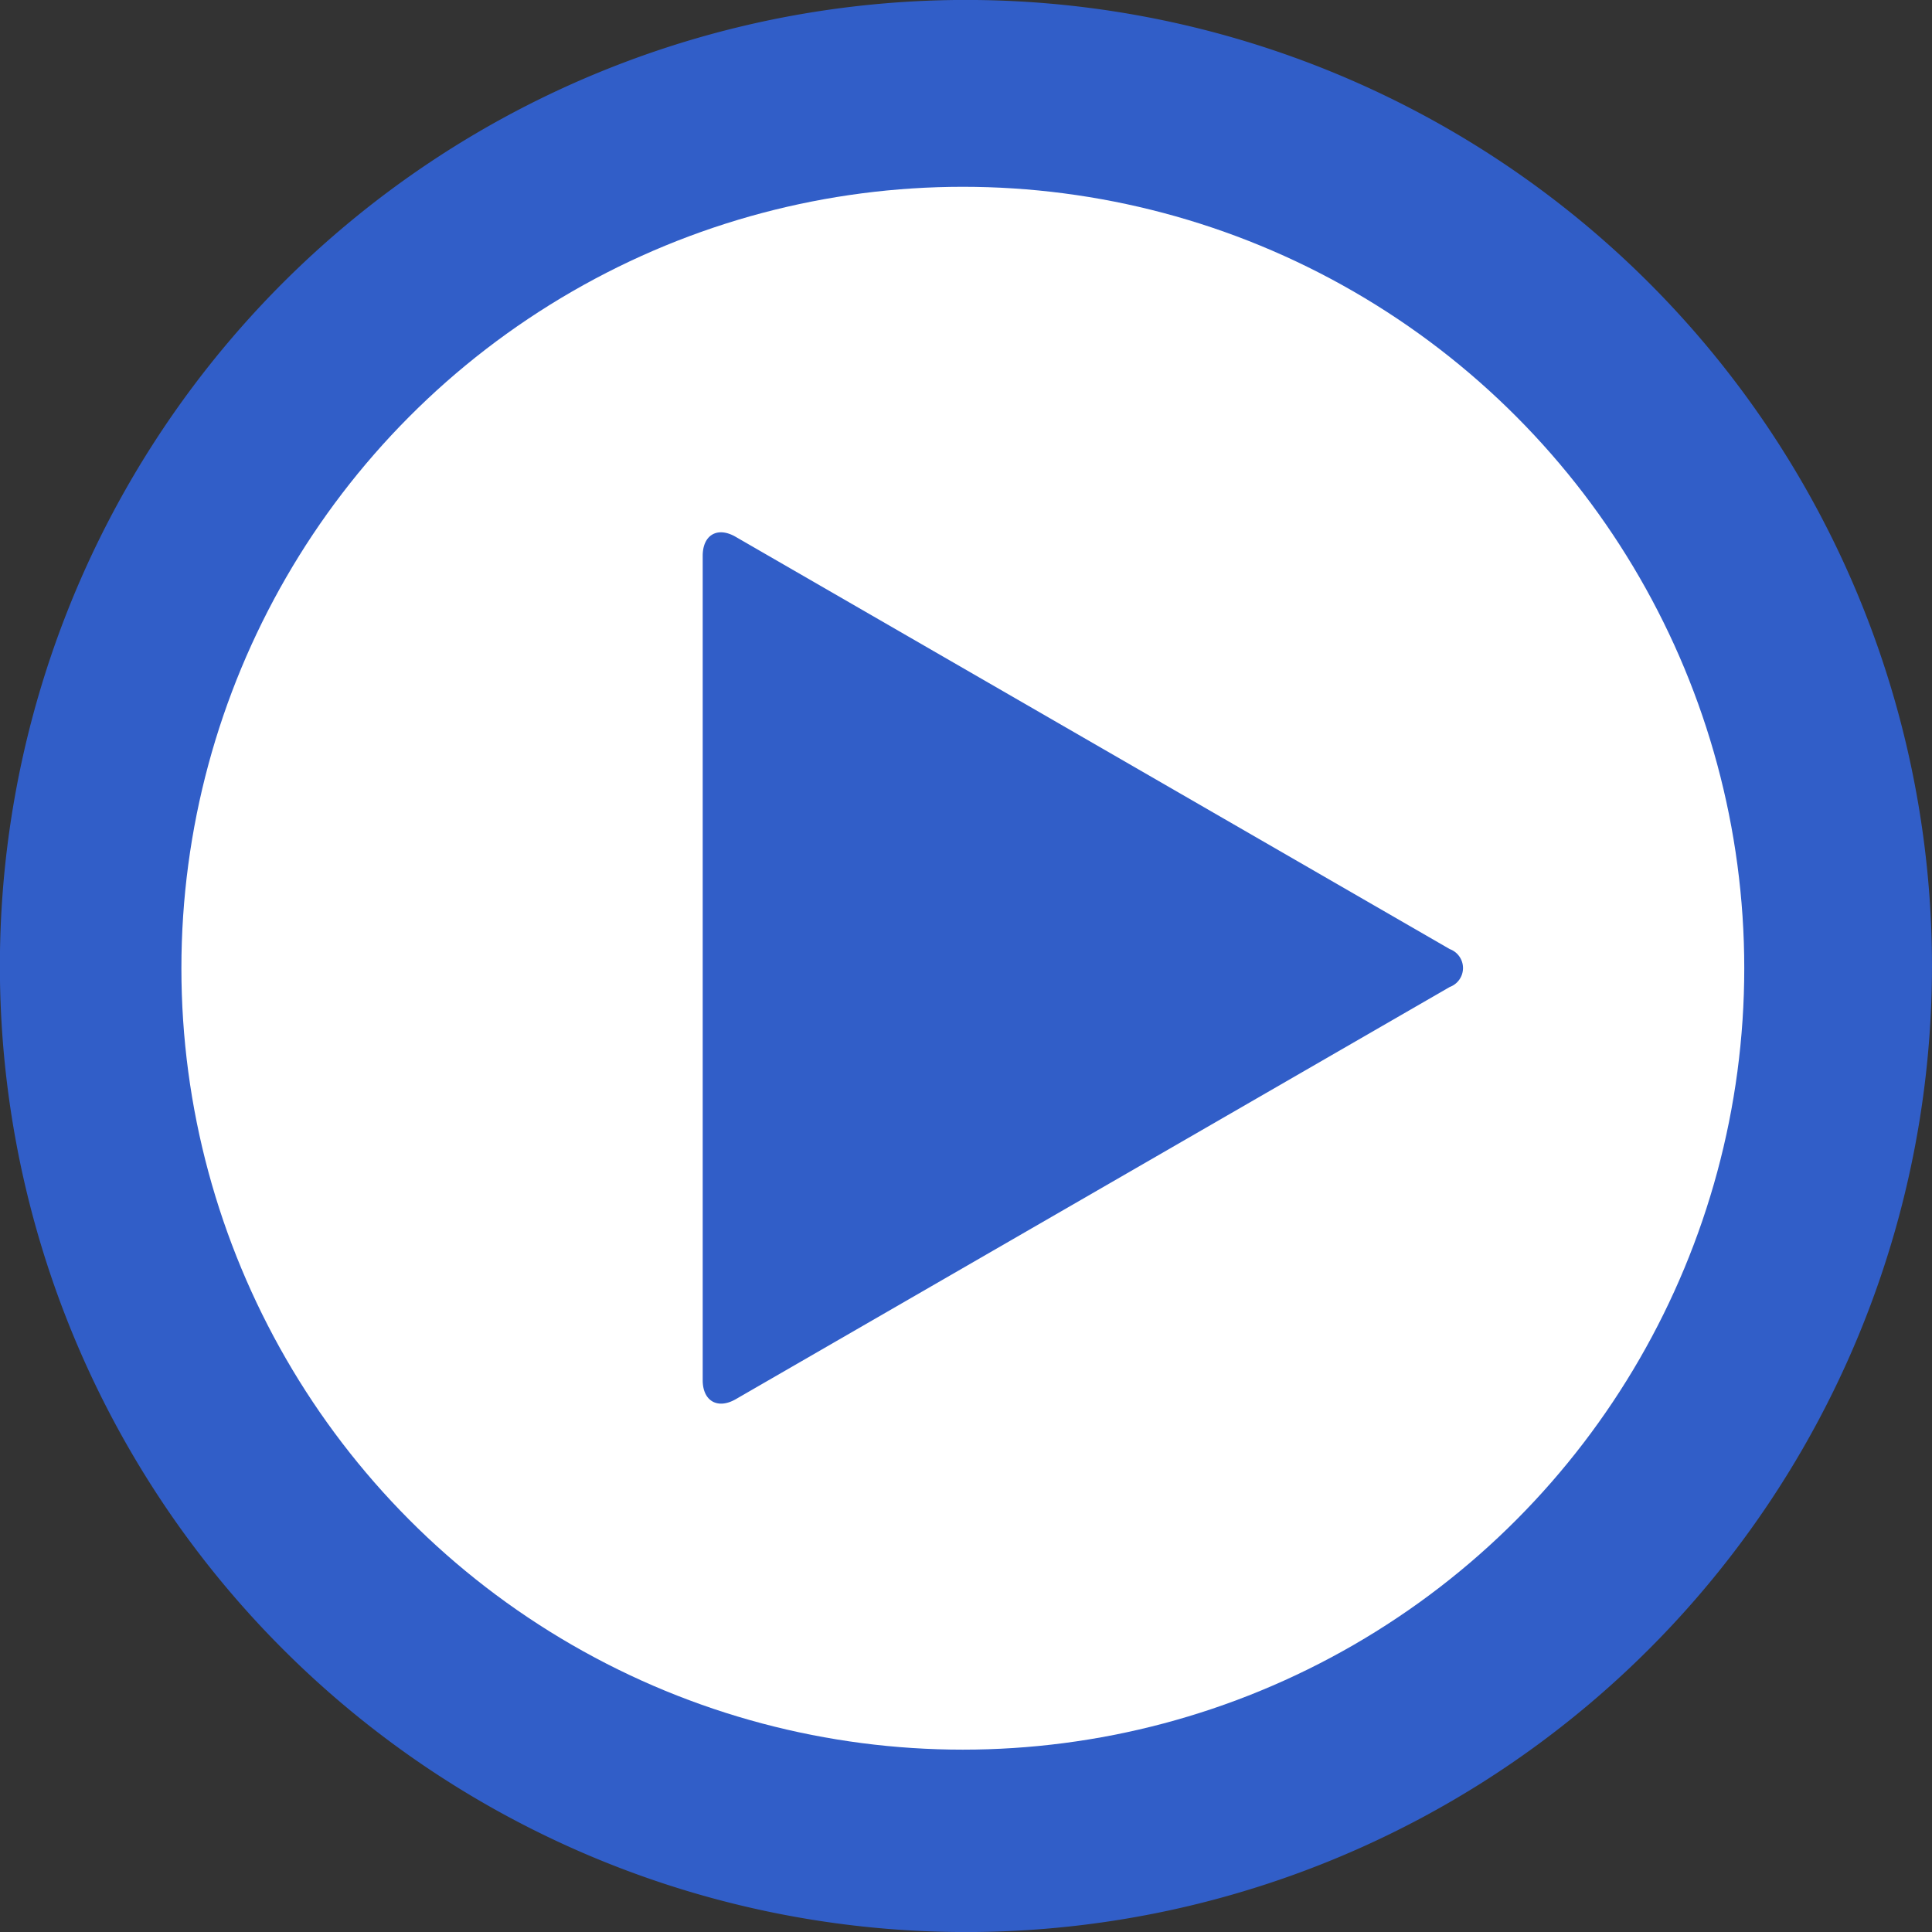
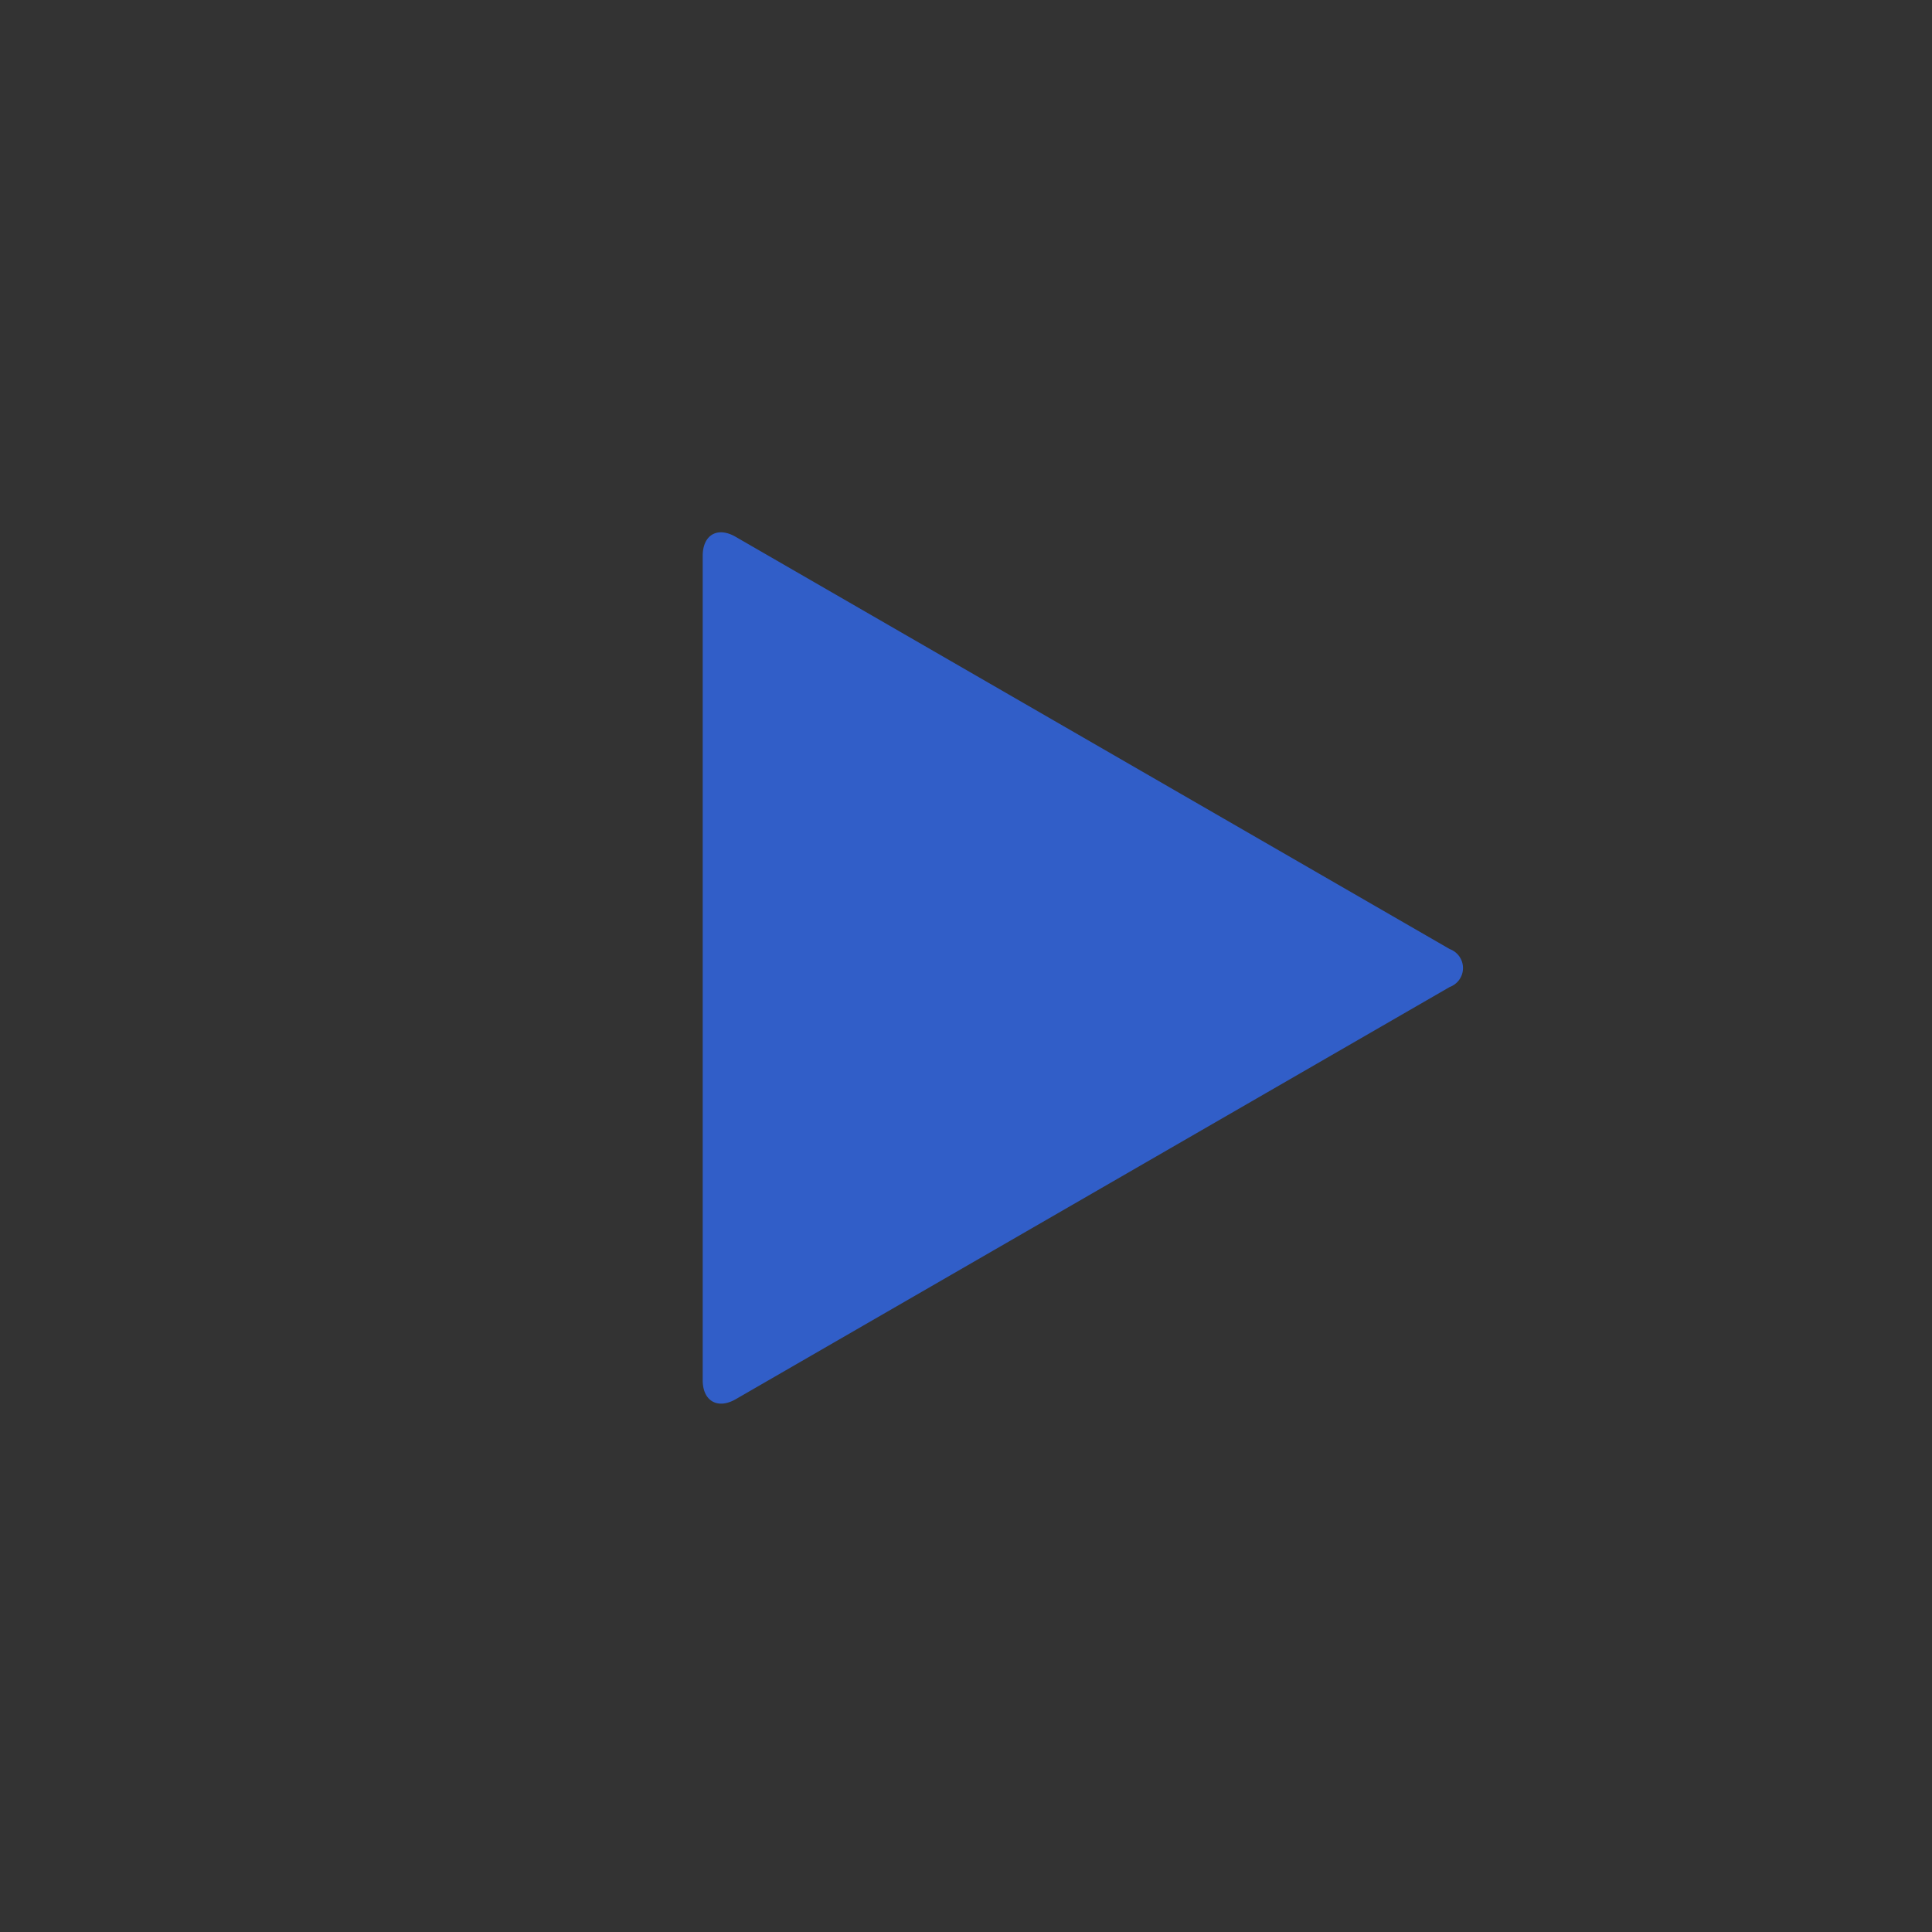
<svg xmlns="http://www.w3.org/2000/svg" width="20.417" height="20.417" viewBox="0 0 20.417 20.417">
  <rect x="0" y="0" width="20.417" height="20.417" fill="#333333" stroke="none" />
  <g id="_919983_end_play_preview_start_icon" data-name="919983_end_play_preview_start_icon" transform="translate(-104.833 -104.333)">
    <g id="Layer_2" transform="translate(104.833 104.333)">
-       <path id="パス_461" data-name="パス 461" d="M122.26,107.323a10.209,10.209,0,1,0,0,14.437A10.209,10.209,0,0,0,122.26,107.323Zm-7.195,8.956-4.807,4.807-1.761-1.761,4.807-4.807-4.759-4.759,1.713-1.713,4.759,4.759,4.759-4.759,1.761,1.761-4.759,4.759,4.759,4.759-1.713,1.713Z" transform="translate(-104.833 -104.333)" fill="#315ec8" />
-     </g>
+       </g>
    <g id="Layer_3" transform="translate(106.75 106.307)">
-       <circle id="楕円形_18" data-name="楕円形 18" cx="8.258" cy="8.258" r="8.258" transform="translate(0 0)" fill="#fff" />
-     </g>
+       </g>
    <g id="Layer_7" transform="translate(112.259 109.96)">
      <g id="グループ_82" data-name="グループ 82">
        <path id="パス_462" data-name="パス 462" d="M223.066,192.335a.213.213,0,0,1,0,.4l-7.545,4.356c-.192.111-.35.02-.35-.2v-8.712c0-.222.157-.313.35-.2Z" transform="translate(-215.171 -187.932)" fill="#315ec8" />
      </g>
    </g>
  </g>
</svg>